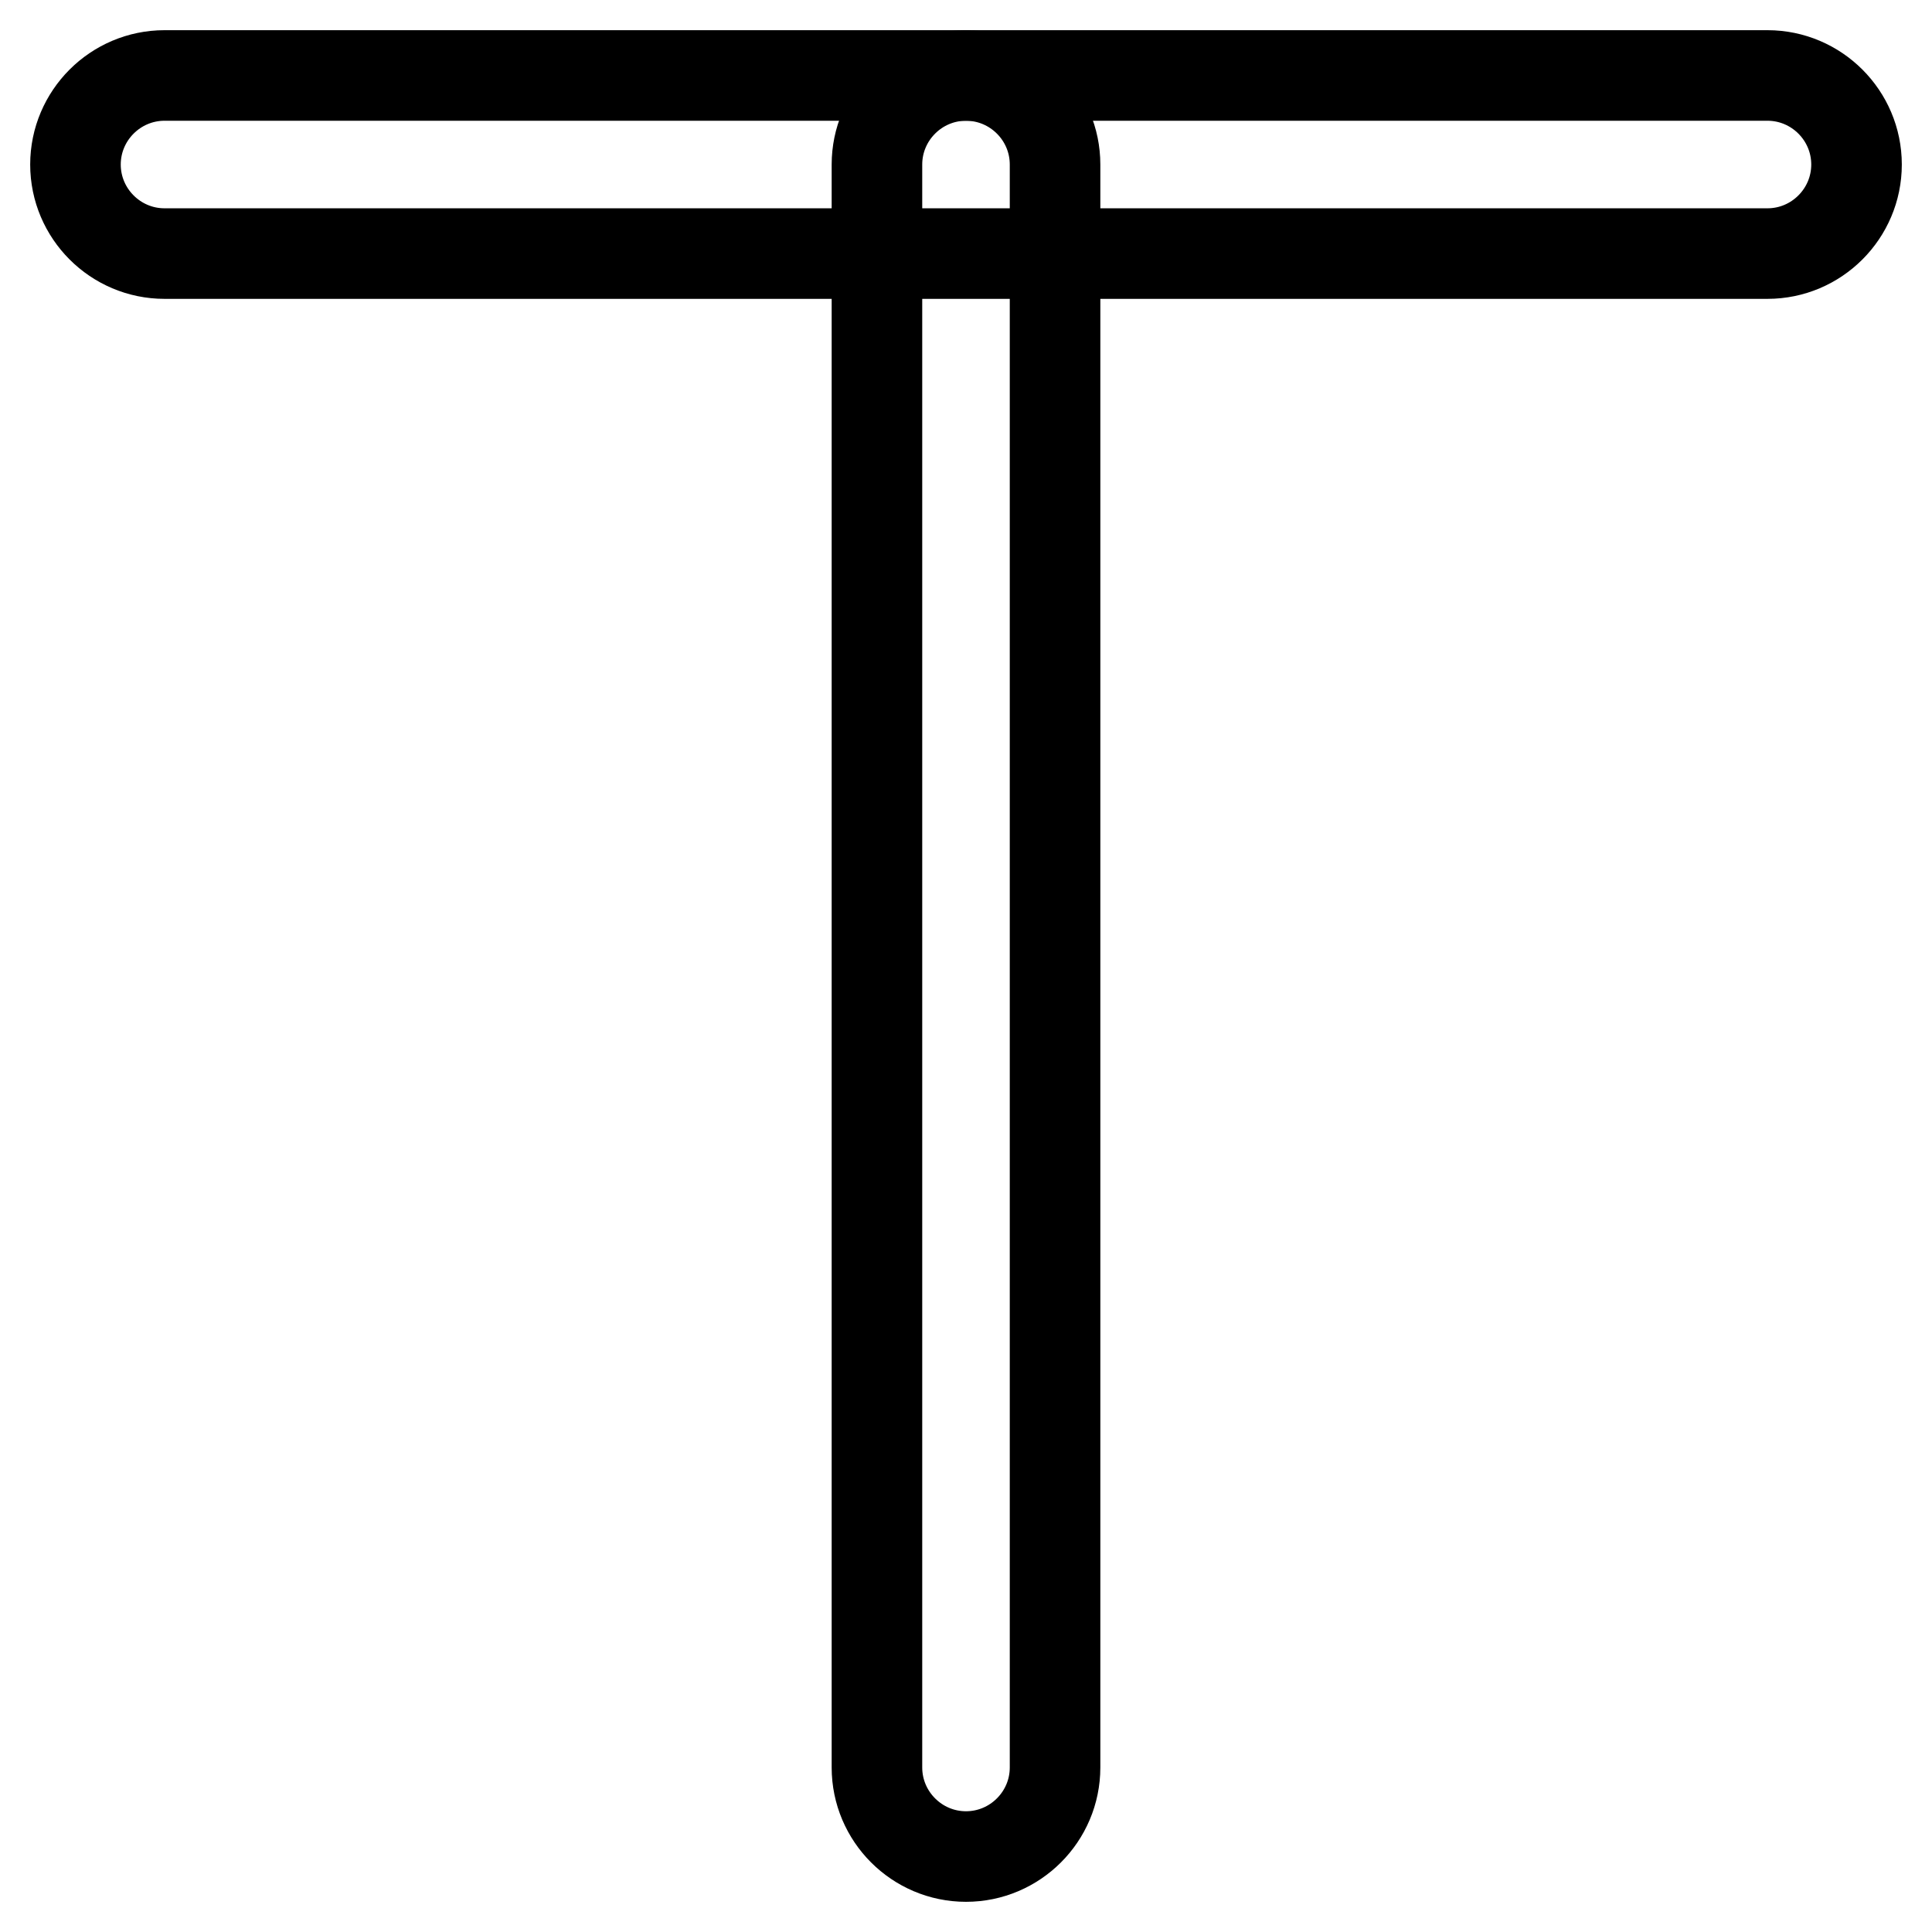
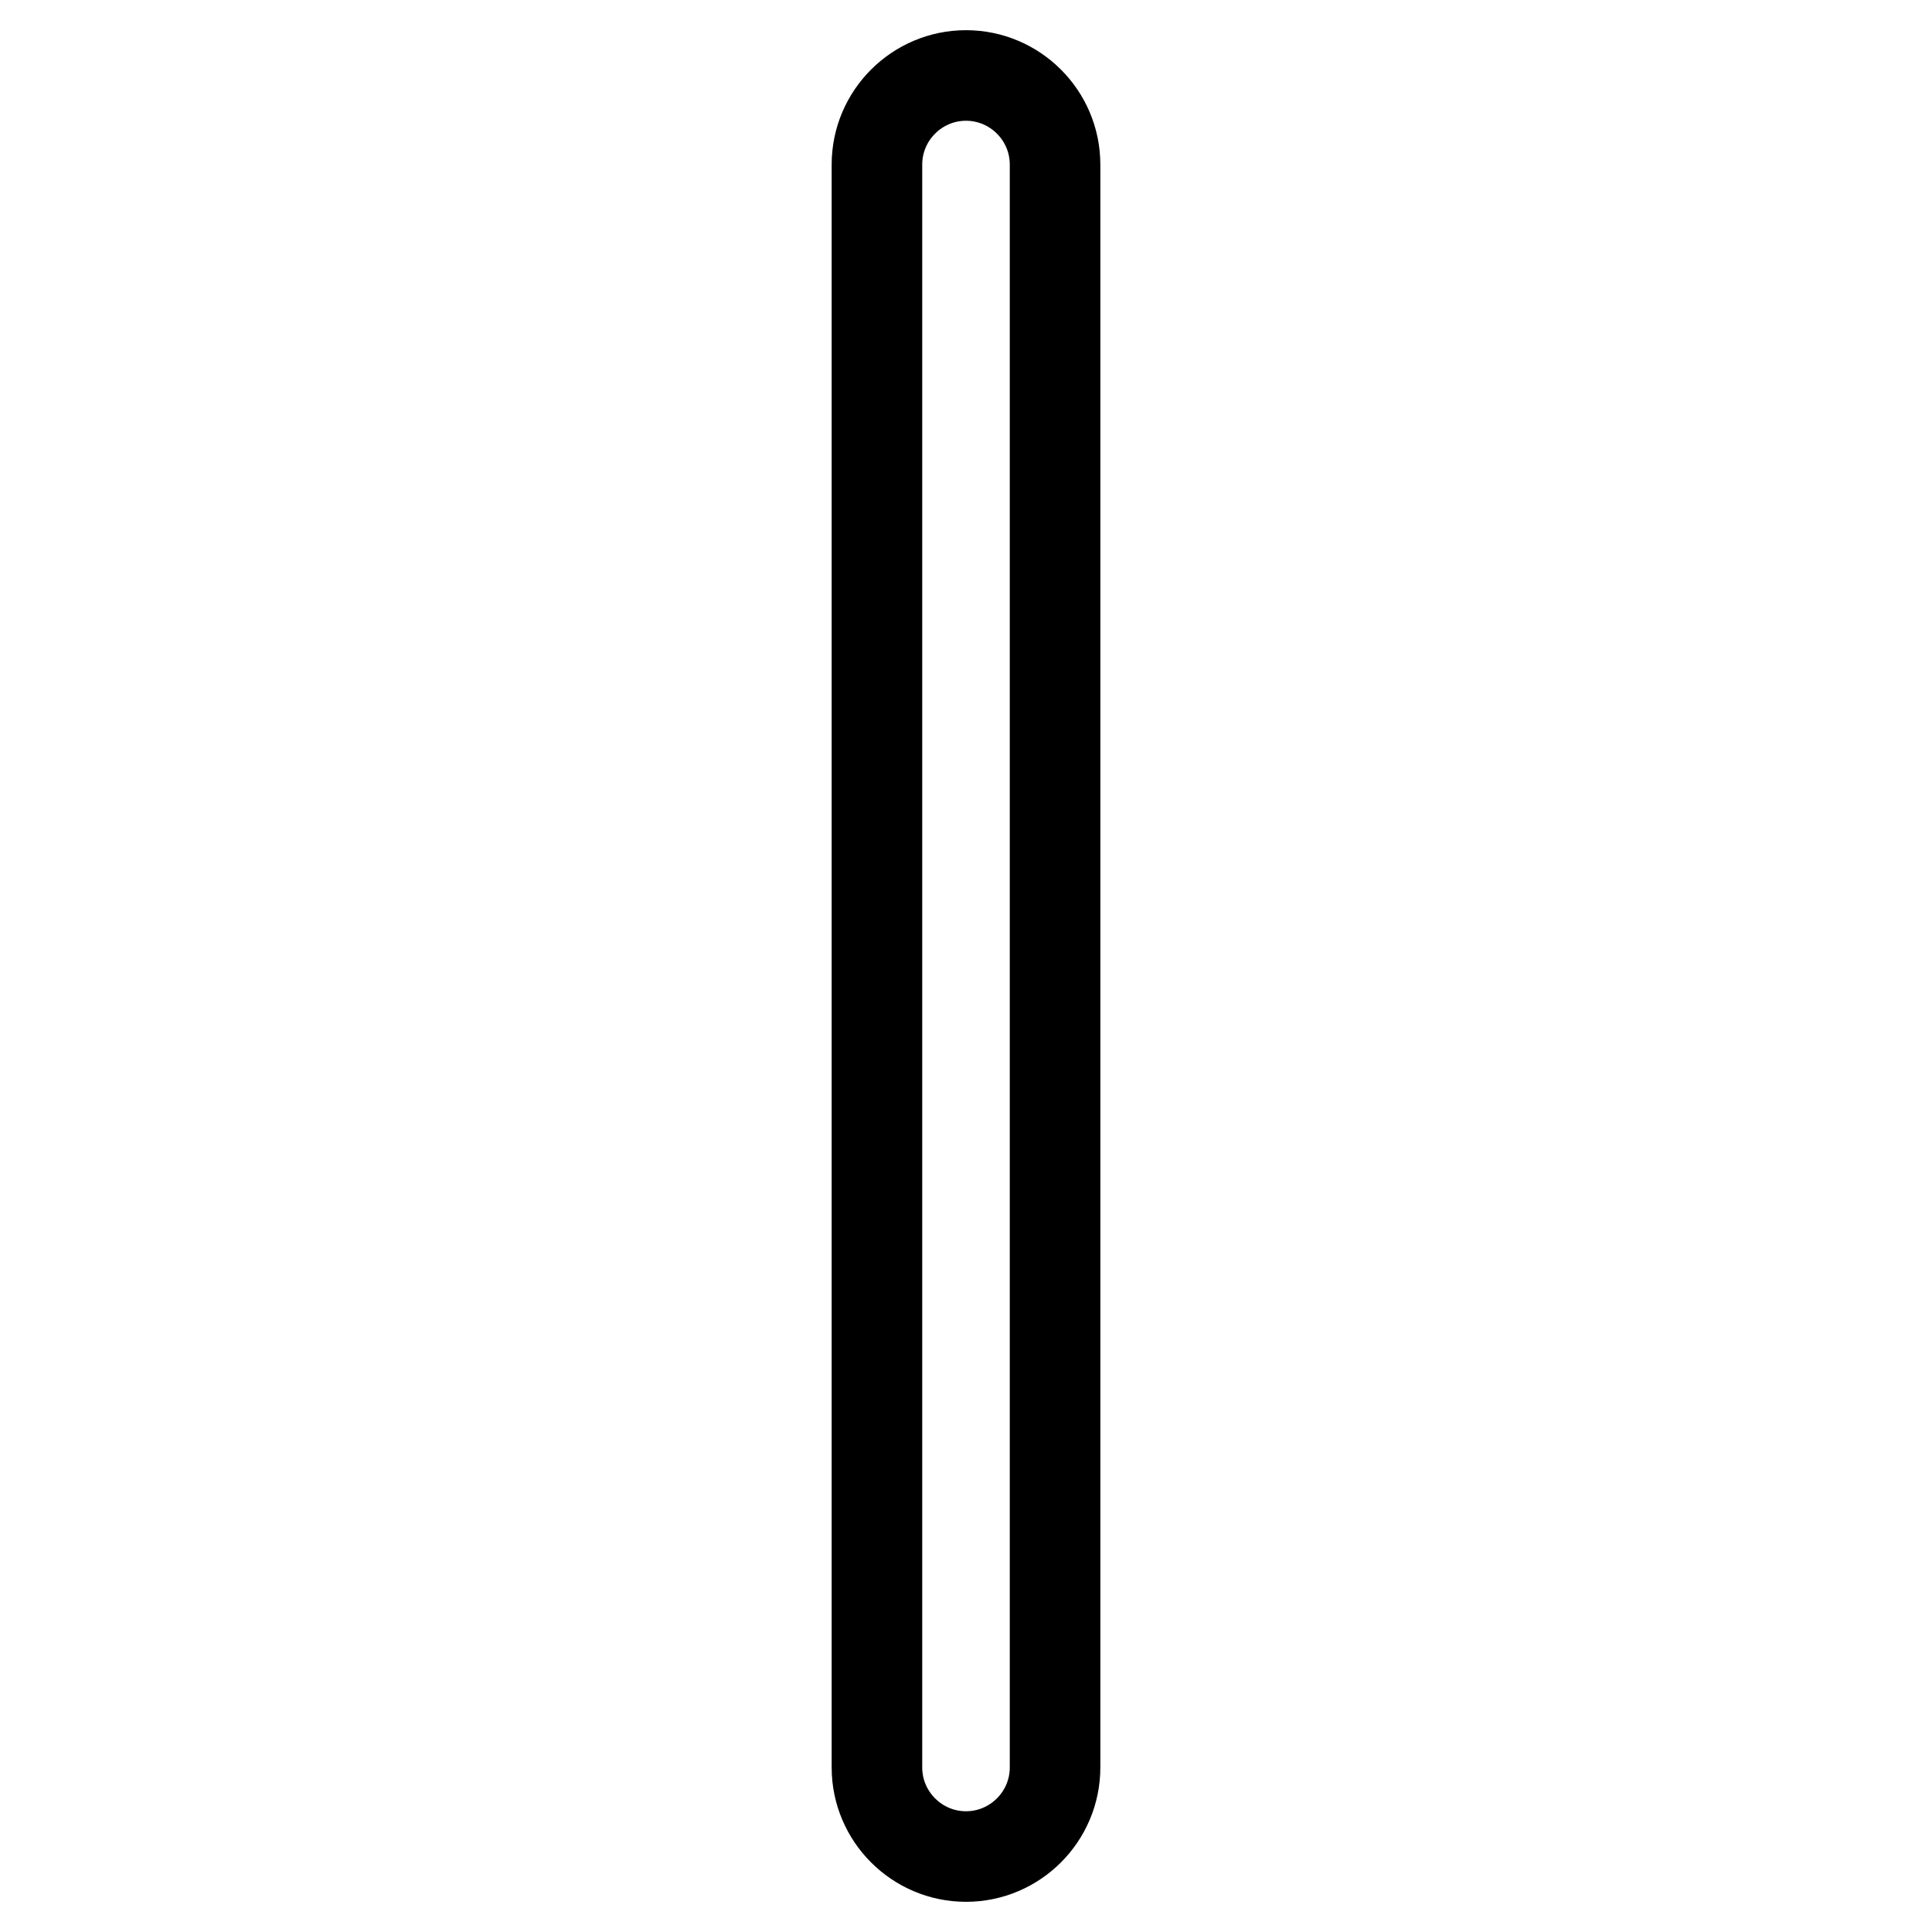
<svg xmlns="http://www.w3.org/2000/svg" version="1.1" x="0px" y="0px" viewBox="0 0 256 256" enable-background="new 0 0 256 256" xml:space="preserve">
  <g>
    <path stroke-width="12" fill-opacity="0" stroke="#000000" d="M128,246c-6.5,0-11.8-5.3-11.8-11.8V21.8c0-6.5,5.3-11.8,11.8-11.8s11.8,5.3,11.8,11.8v212.4 C139.8,240.7,134.5,246,128,246z" />
-     <path stroke-width="12" fill-opacity="0" stroke="#000000" d="M10,21.8C10,15.3,15.3,10,21.8,10h212.4c6.5,0,11.8,5.3,11.8,11.8s-5.3,11.8-11.8,11.8H21.8 C15.3,33.6,10,28.3,10,21.8z" />
  </g>
</svg>